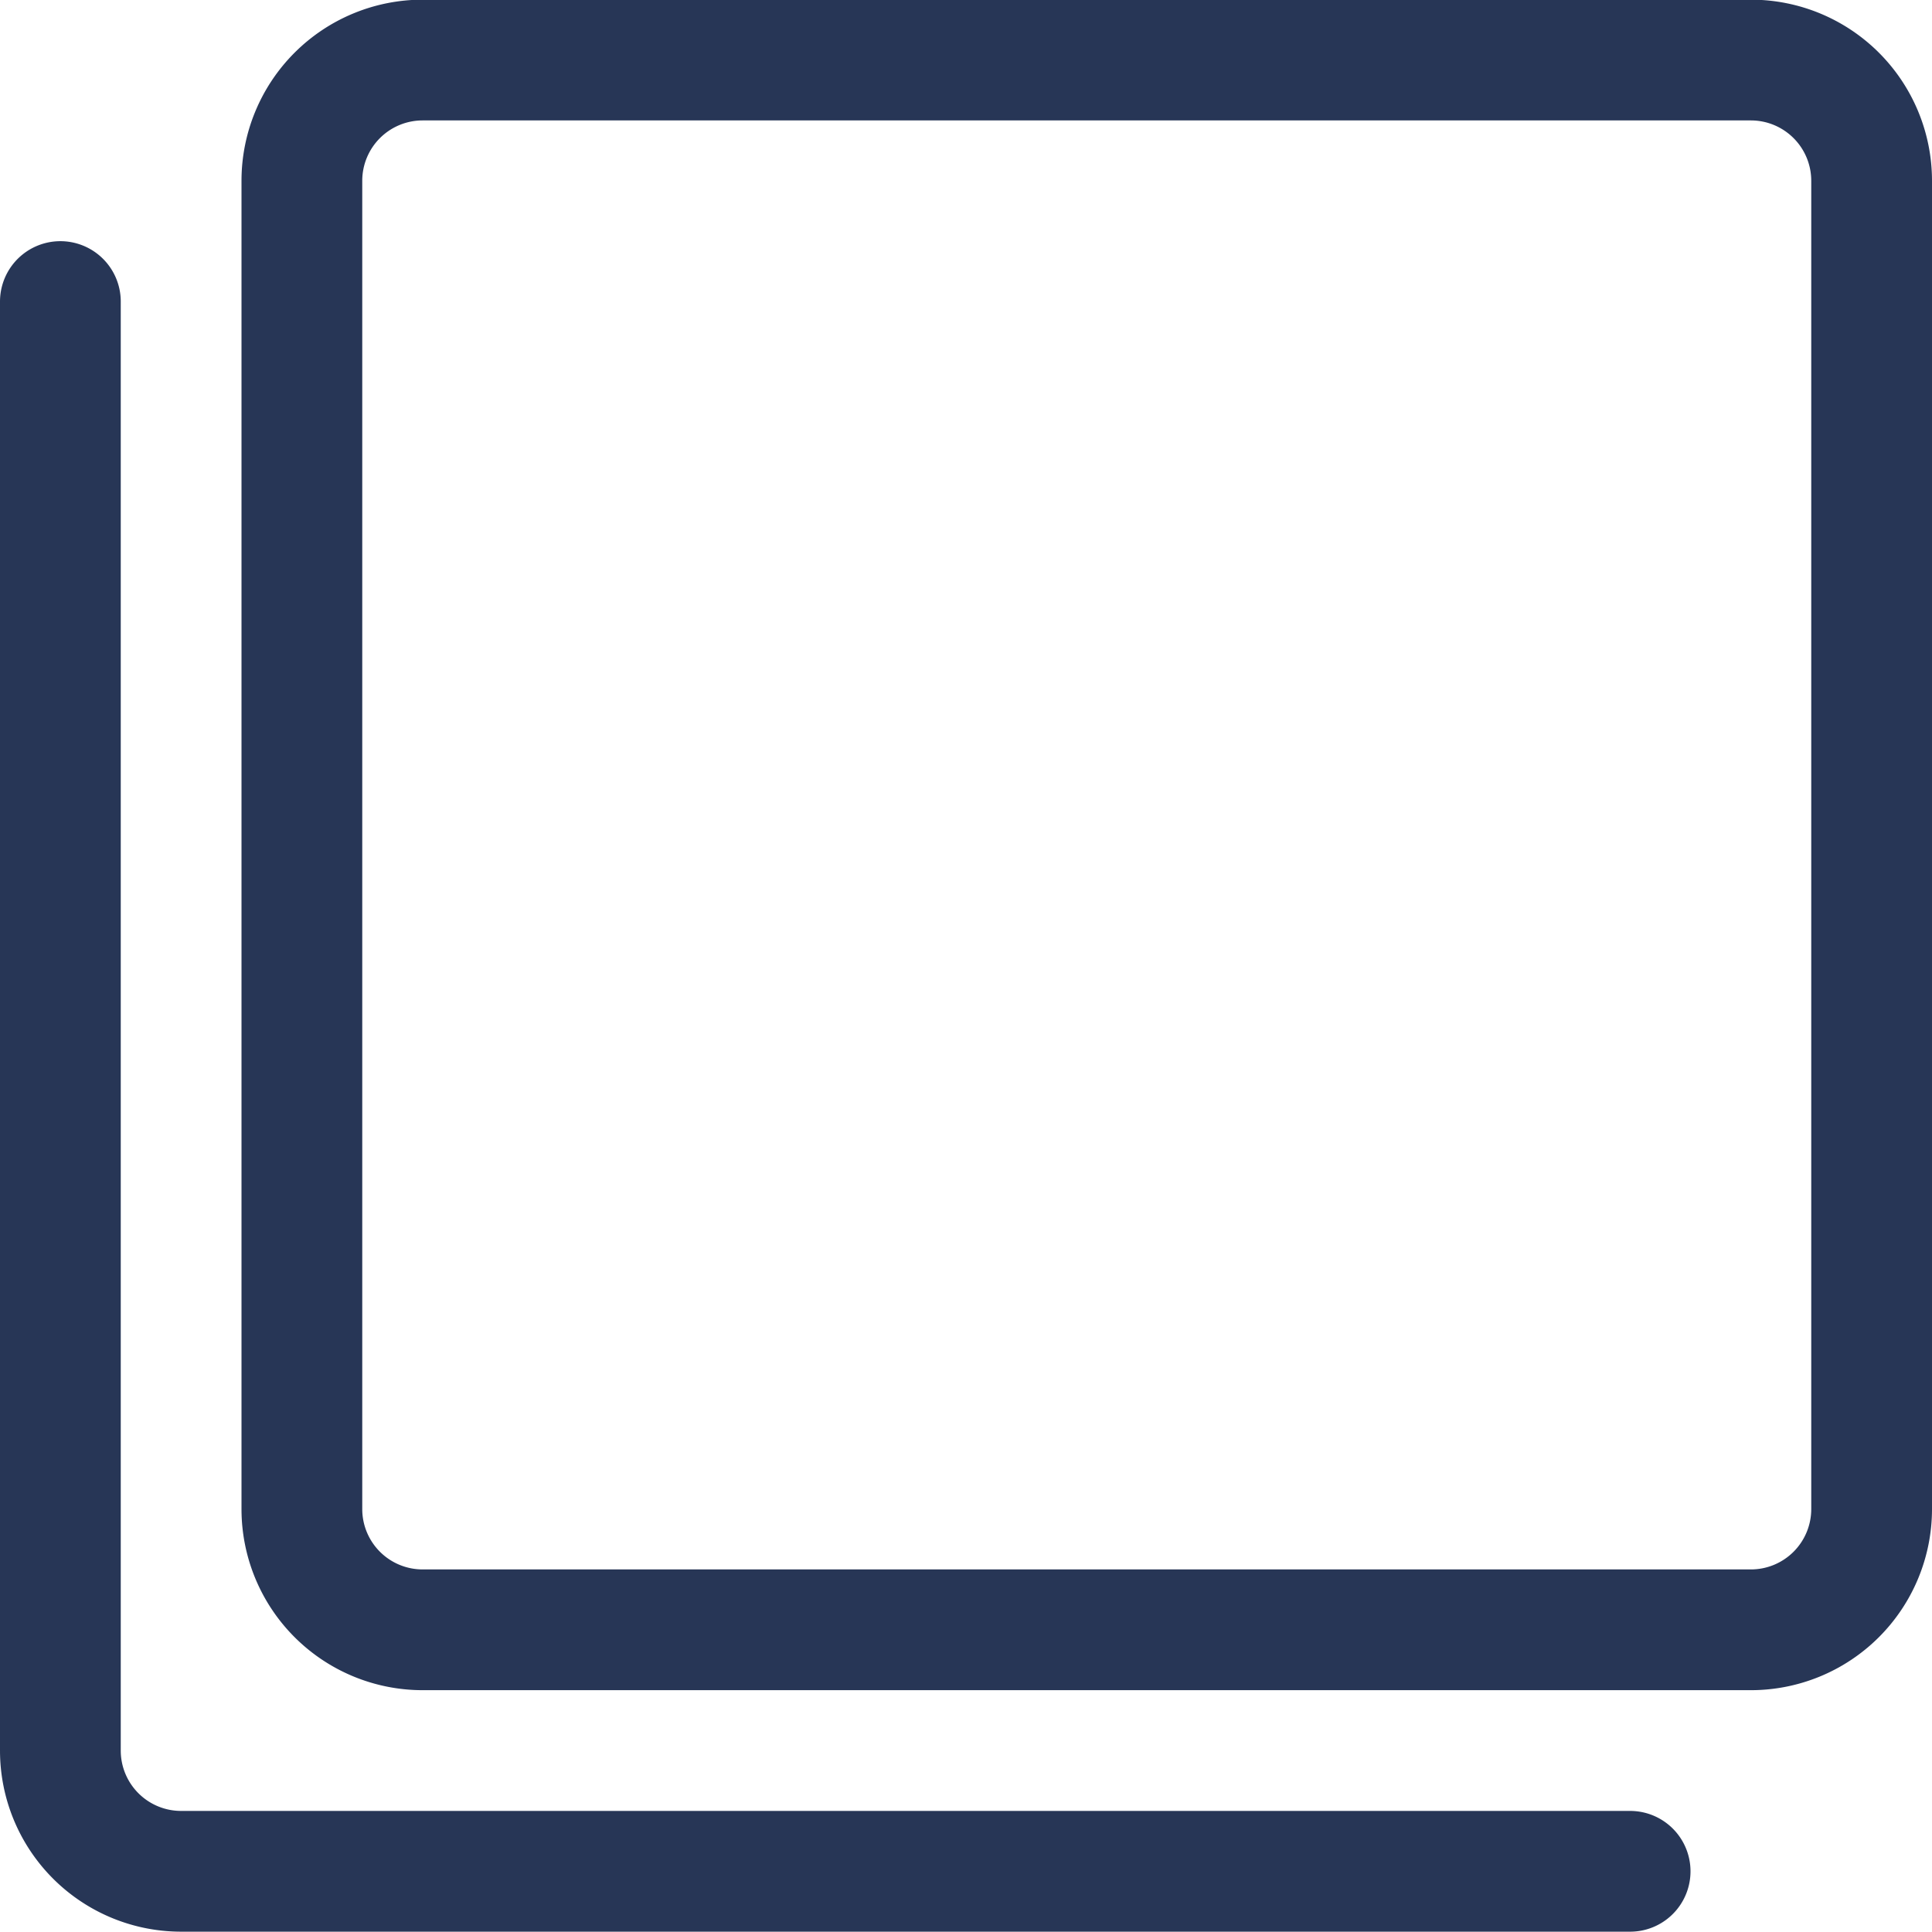
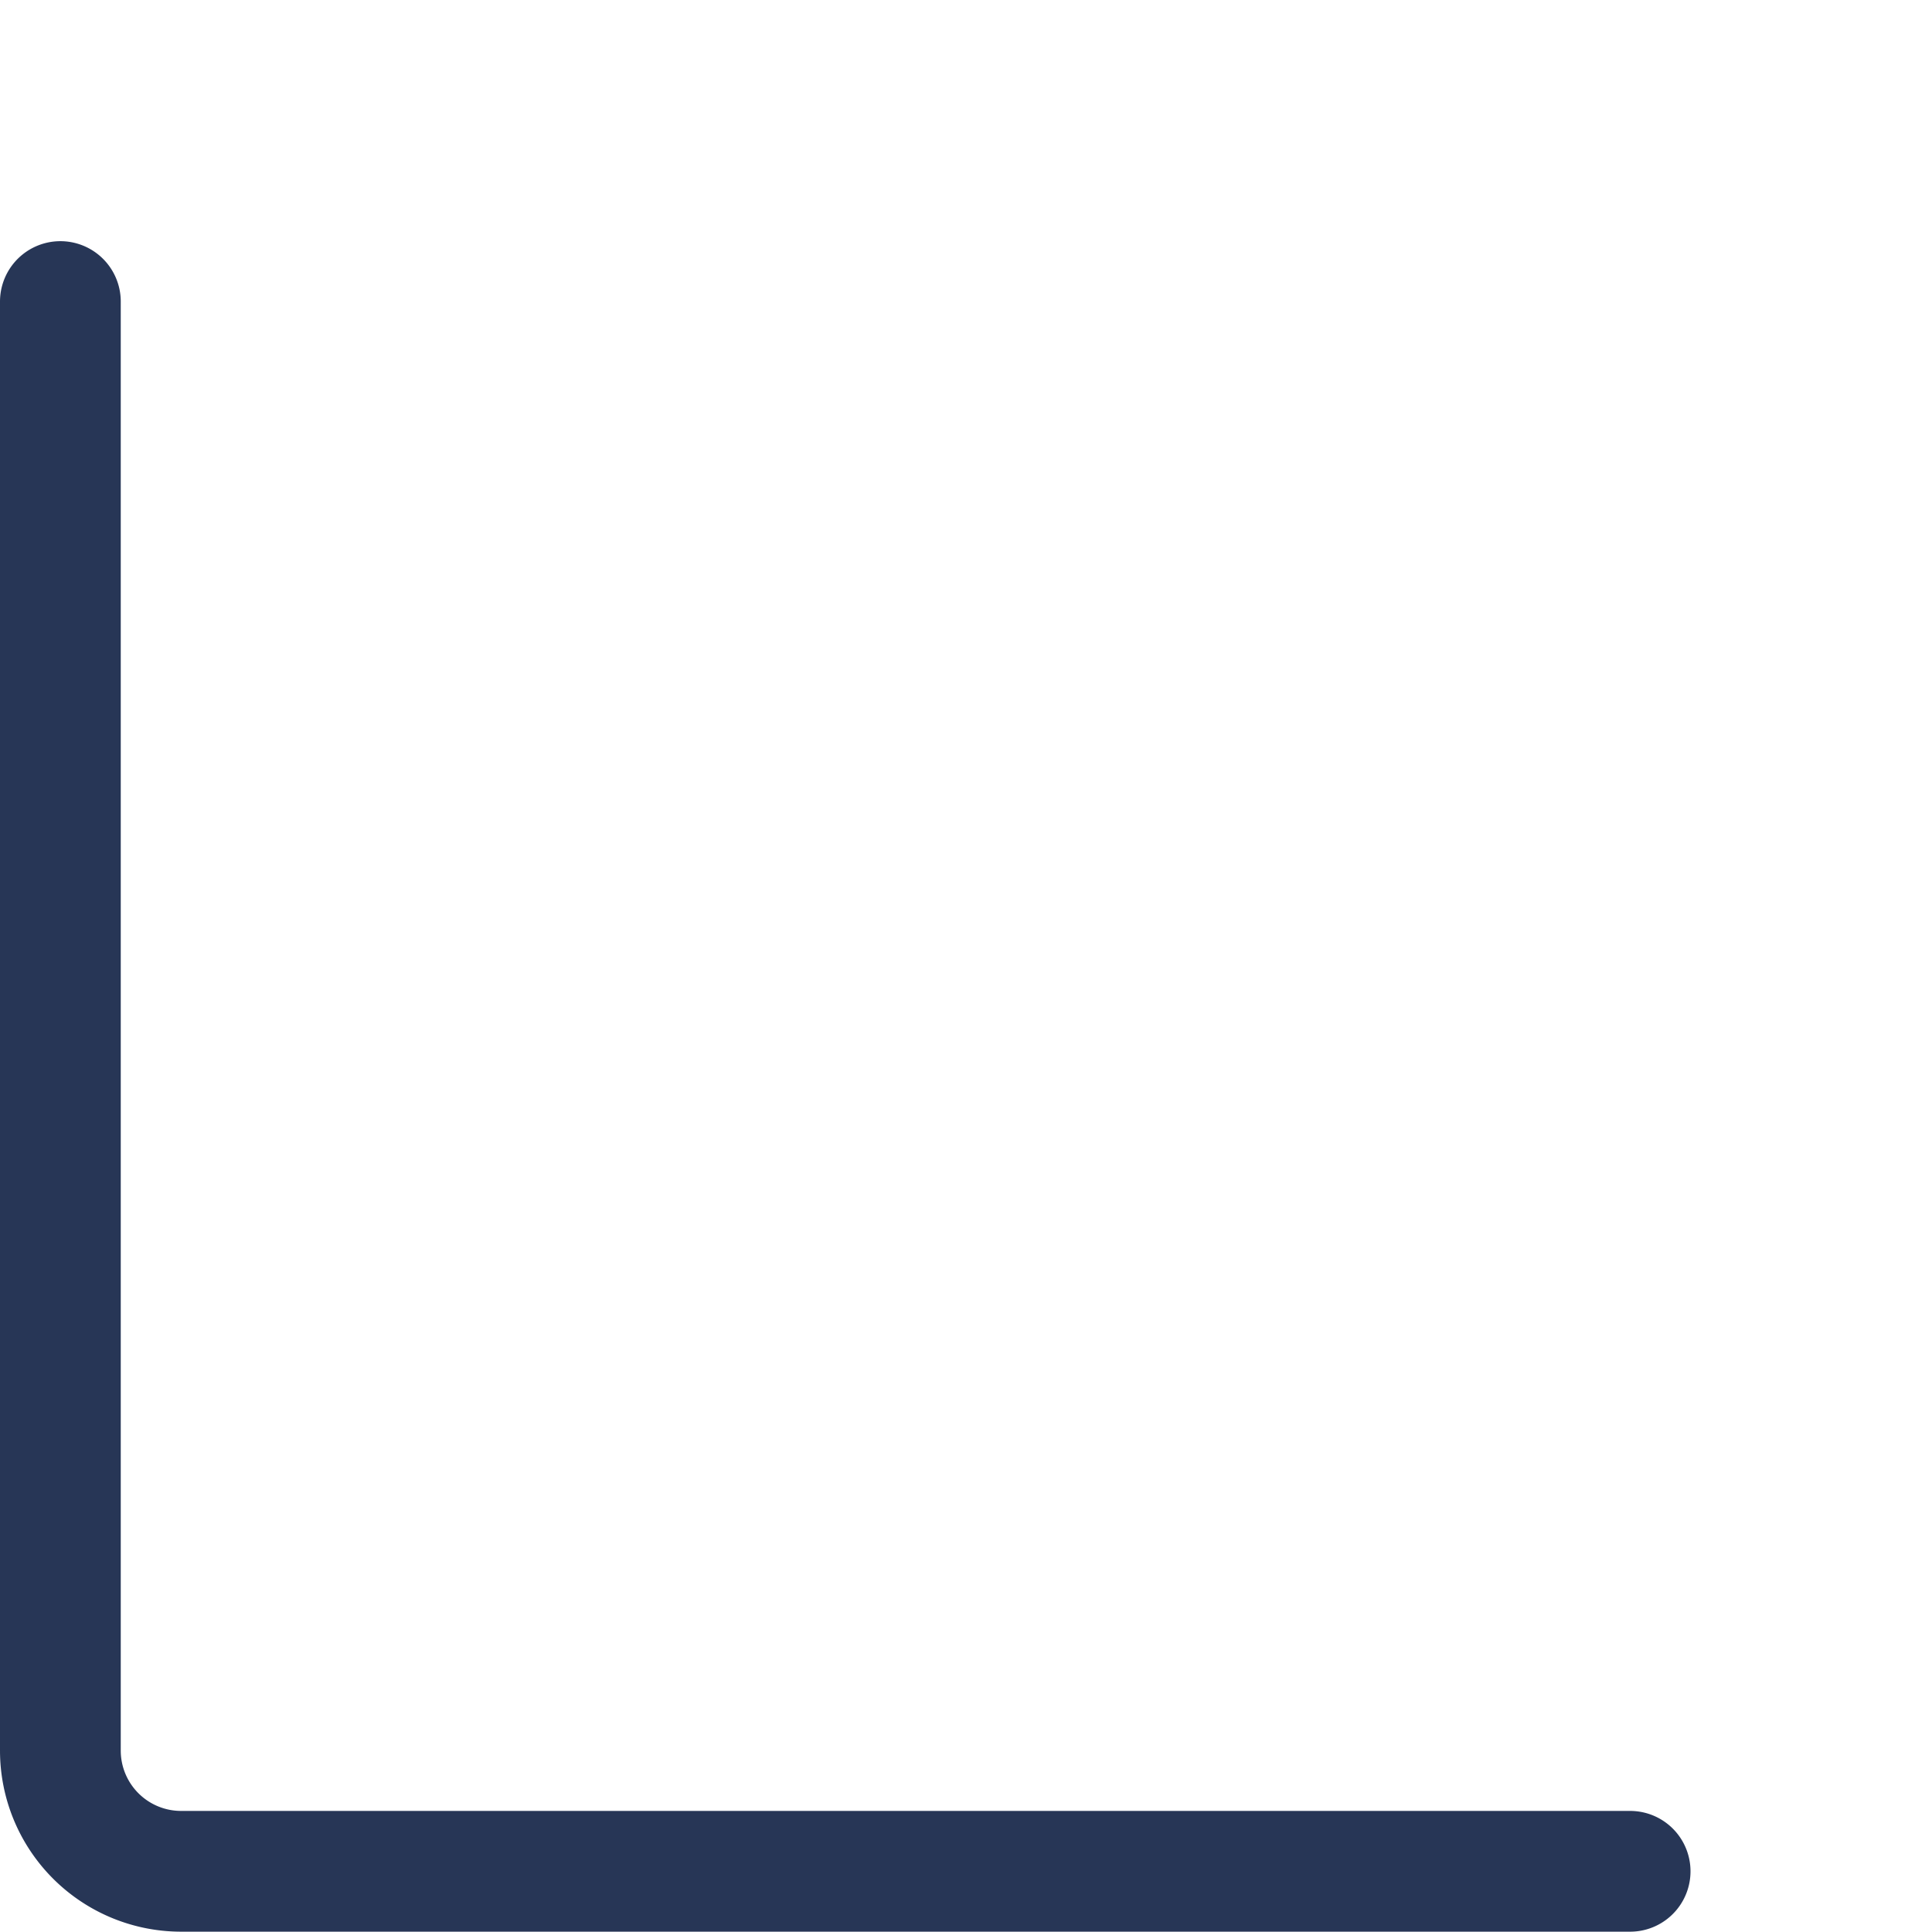
<svg xmlns="http://www.w3.org/2000/svg" width="24" height="24" fill="none">
-   <path clip-rule="evenodd" d="M3.75 2.246a1.5 1.5 0 011.5-1.5h16.5a1.5 1.5 0 011.5 1.5v16.5a1.5 1.5 0 01-1.5 1.5H5.25a1.5 1.5 0 01-1.5-1.5v-16.5z" stroke="#273656" stroke-width="1.5" stroke-linecap="round" stroke-linejoin="round" />
  <path d="M20.25 23.246h-18a1.5 1.5 0 01-1.5-1.5v-18" stroke="#273656" stroke-width="1.5" stroke-linecap="round" stroke-linejoin="round" />
</svg>